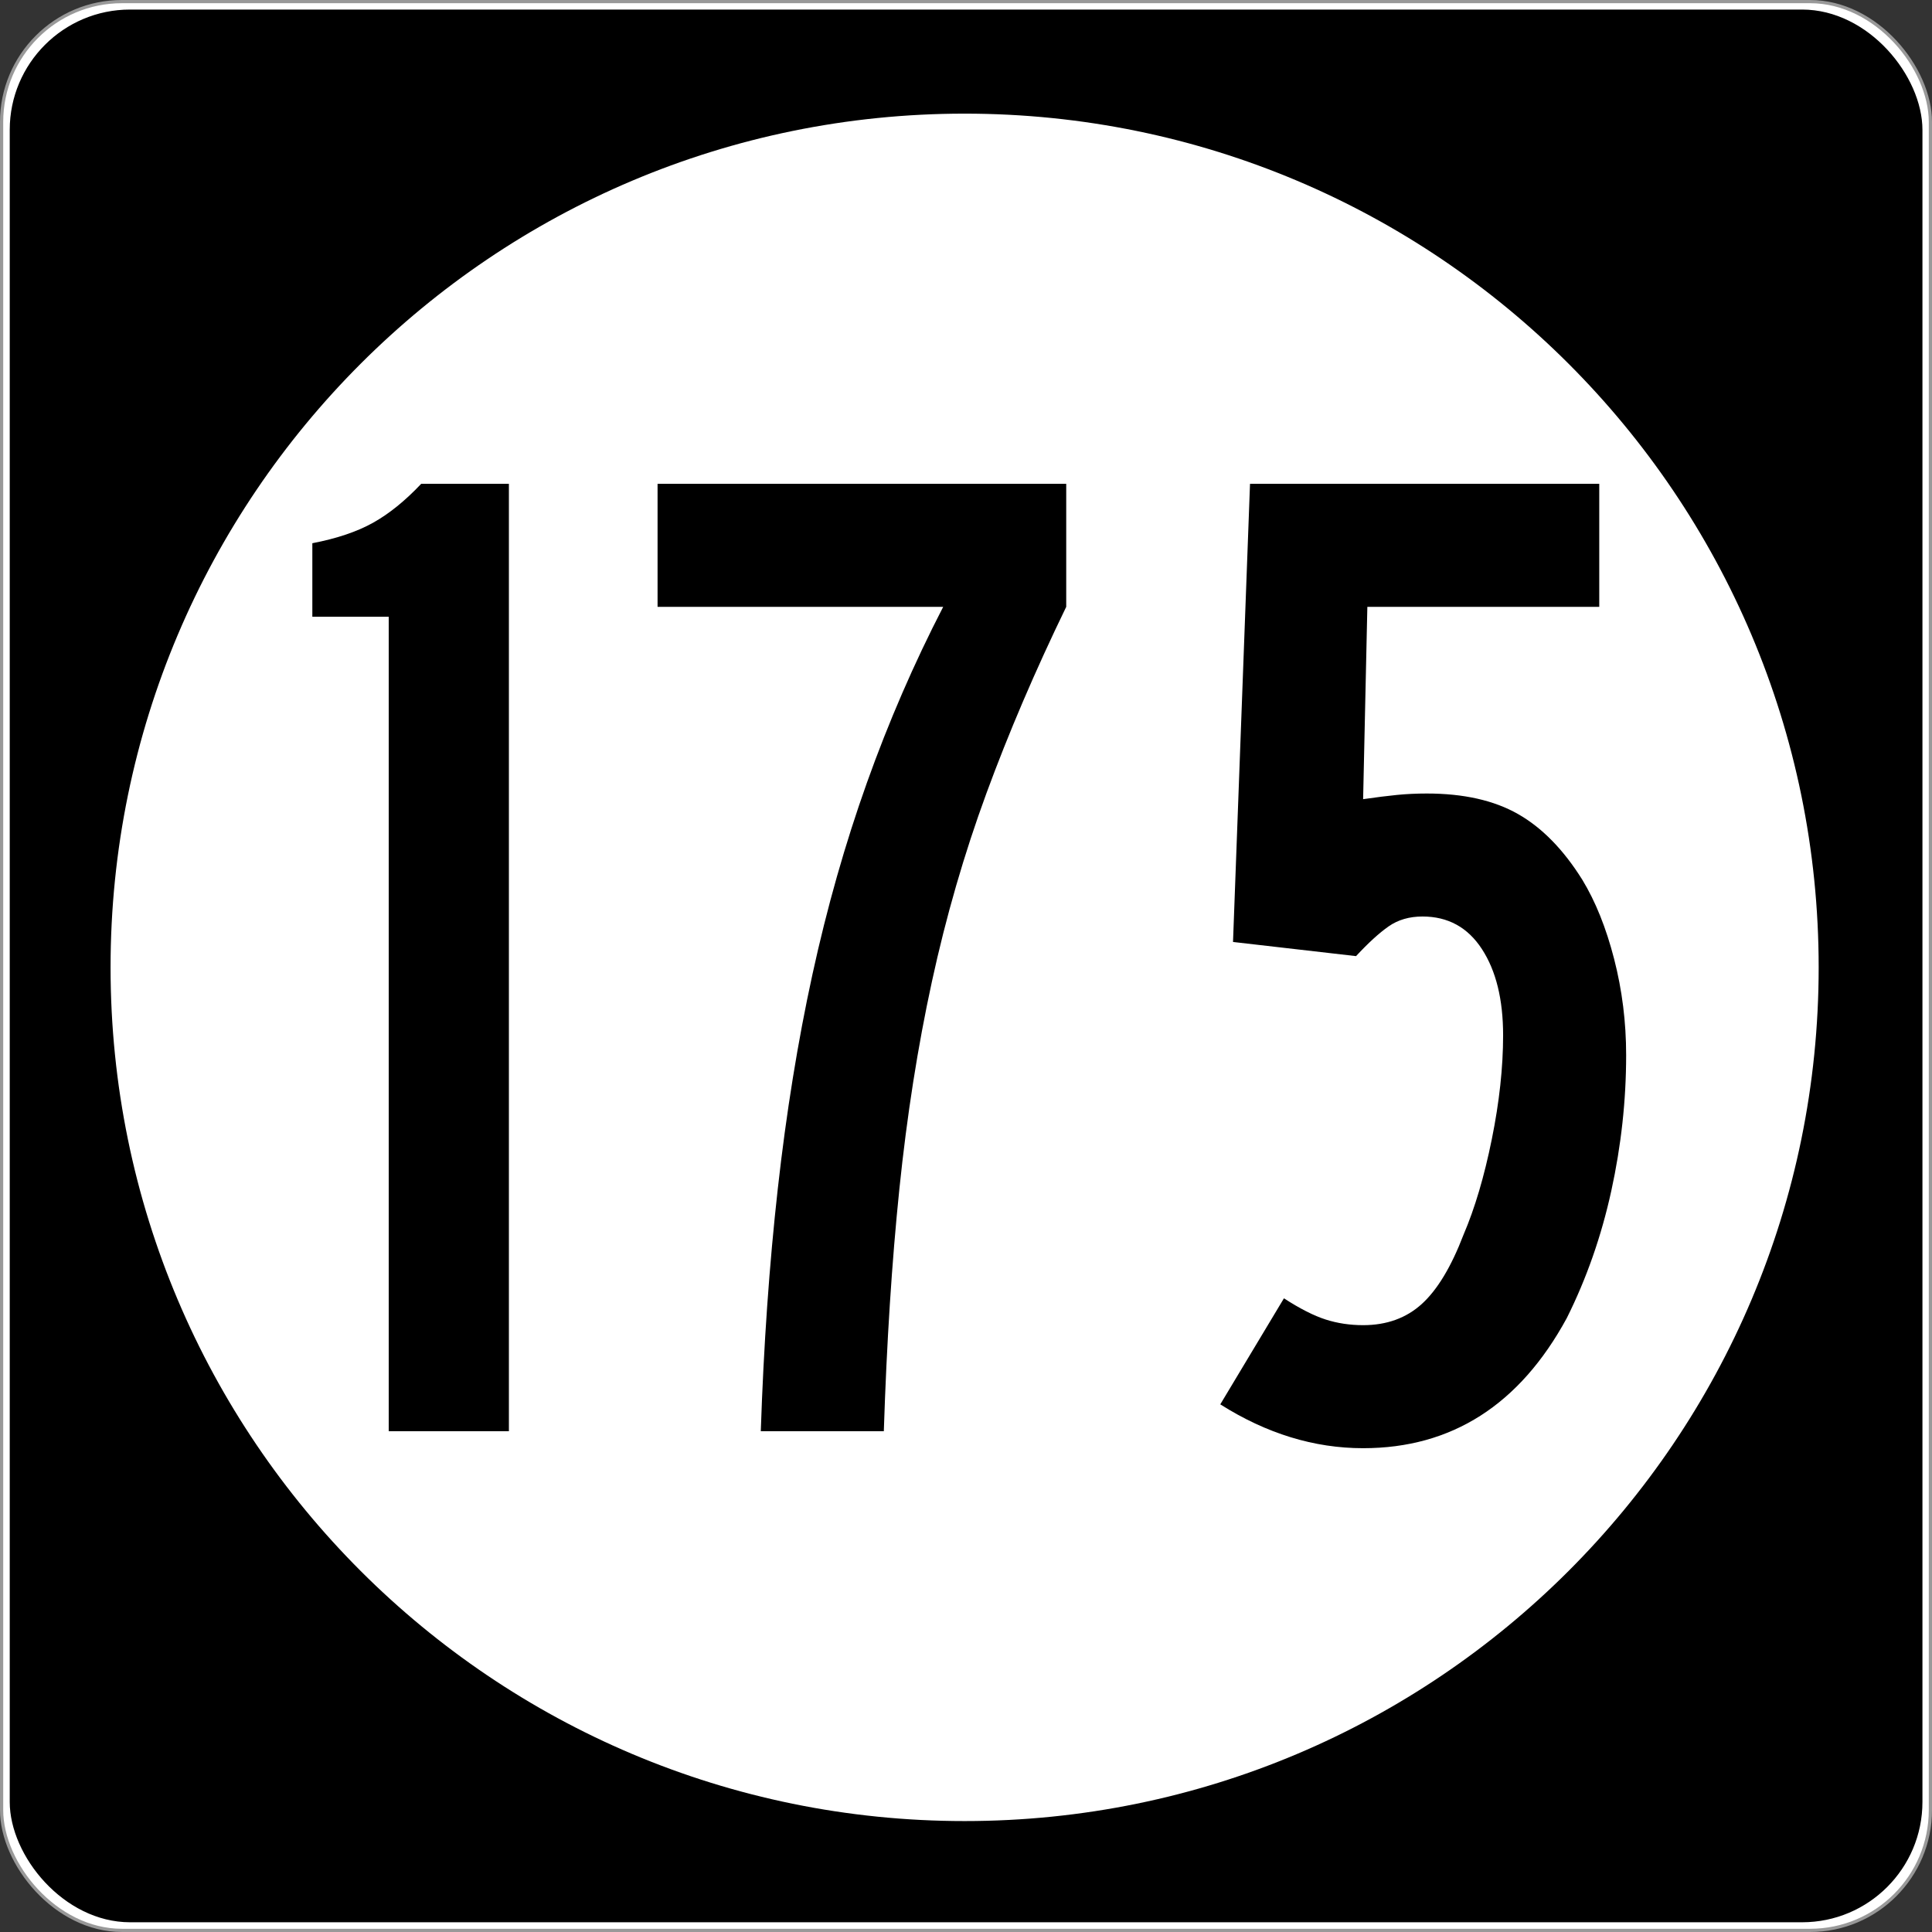
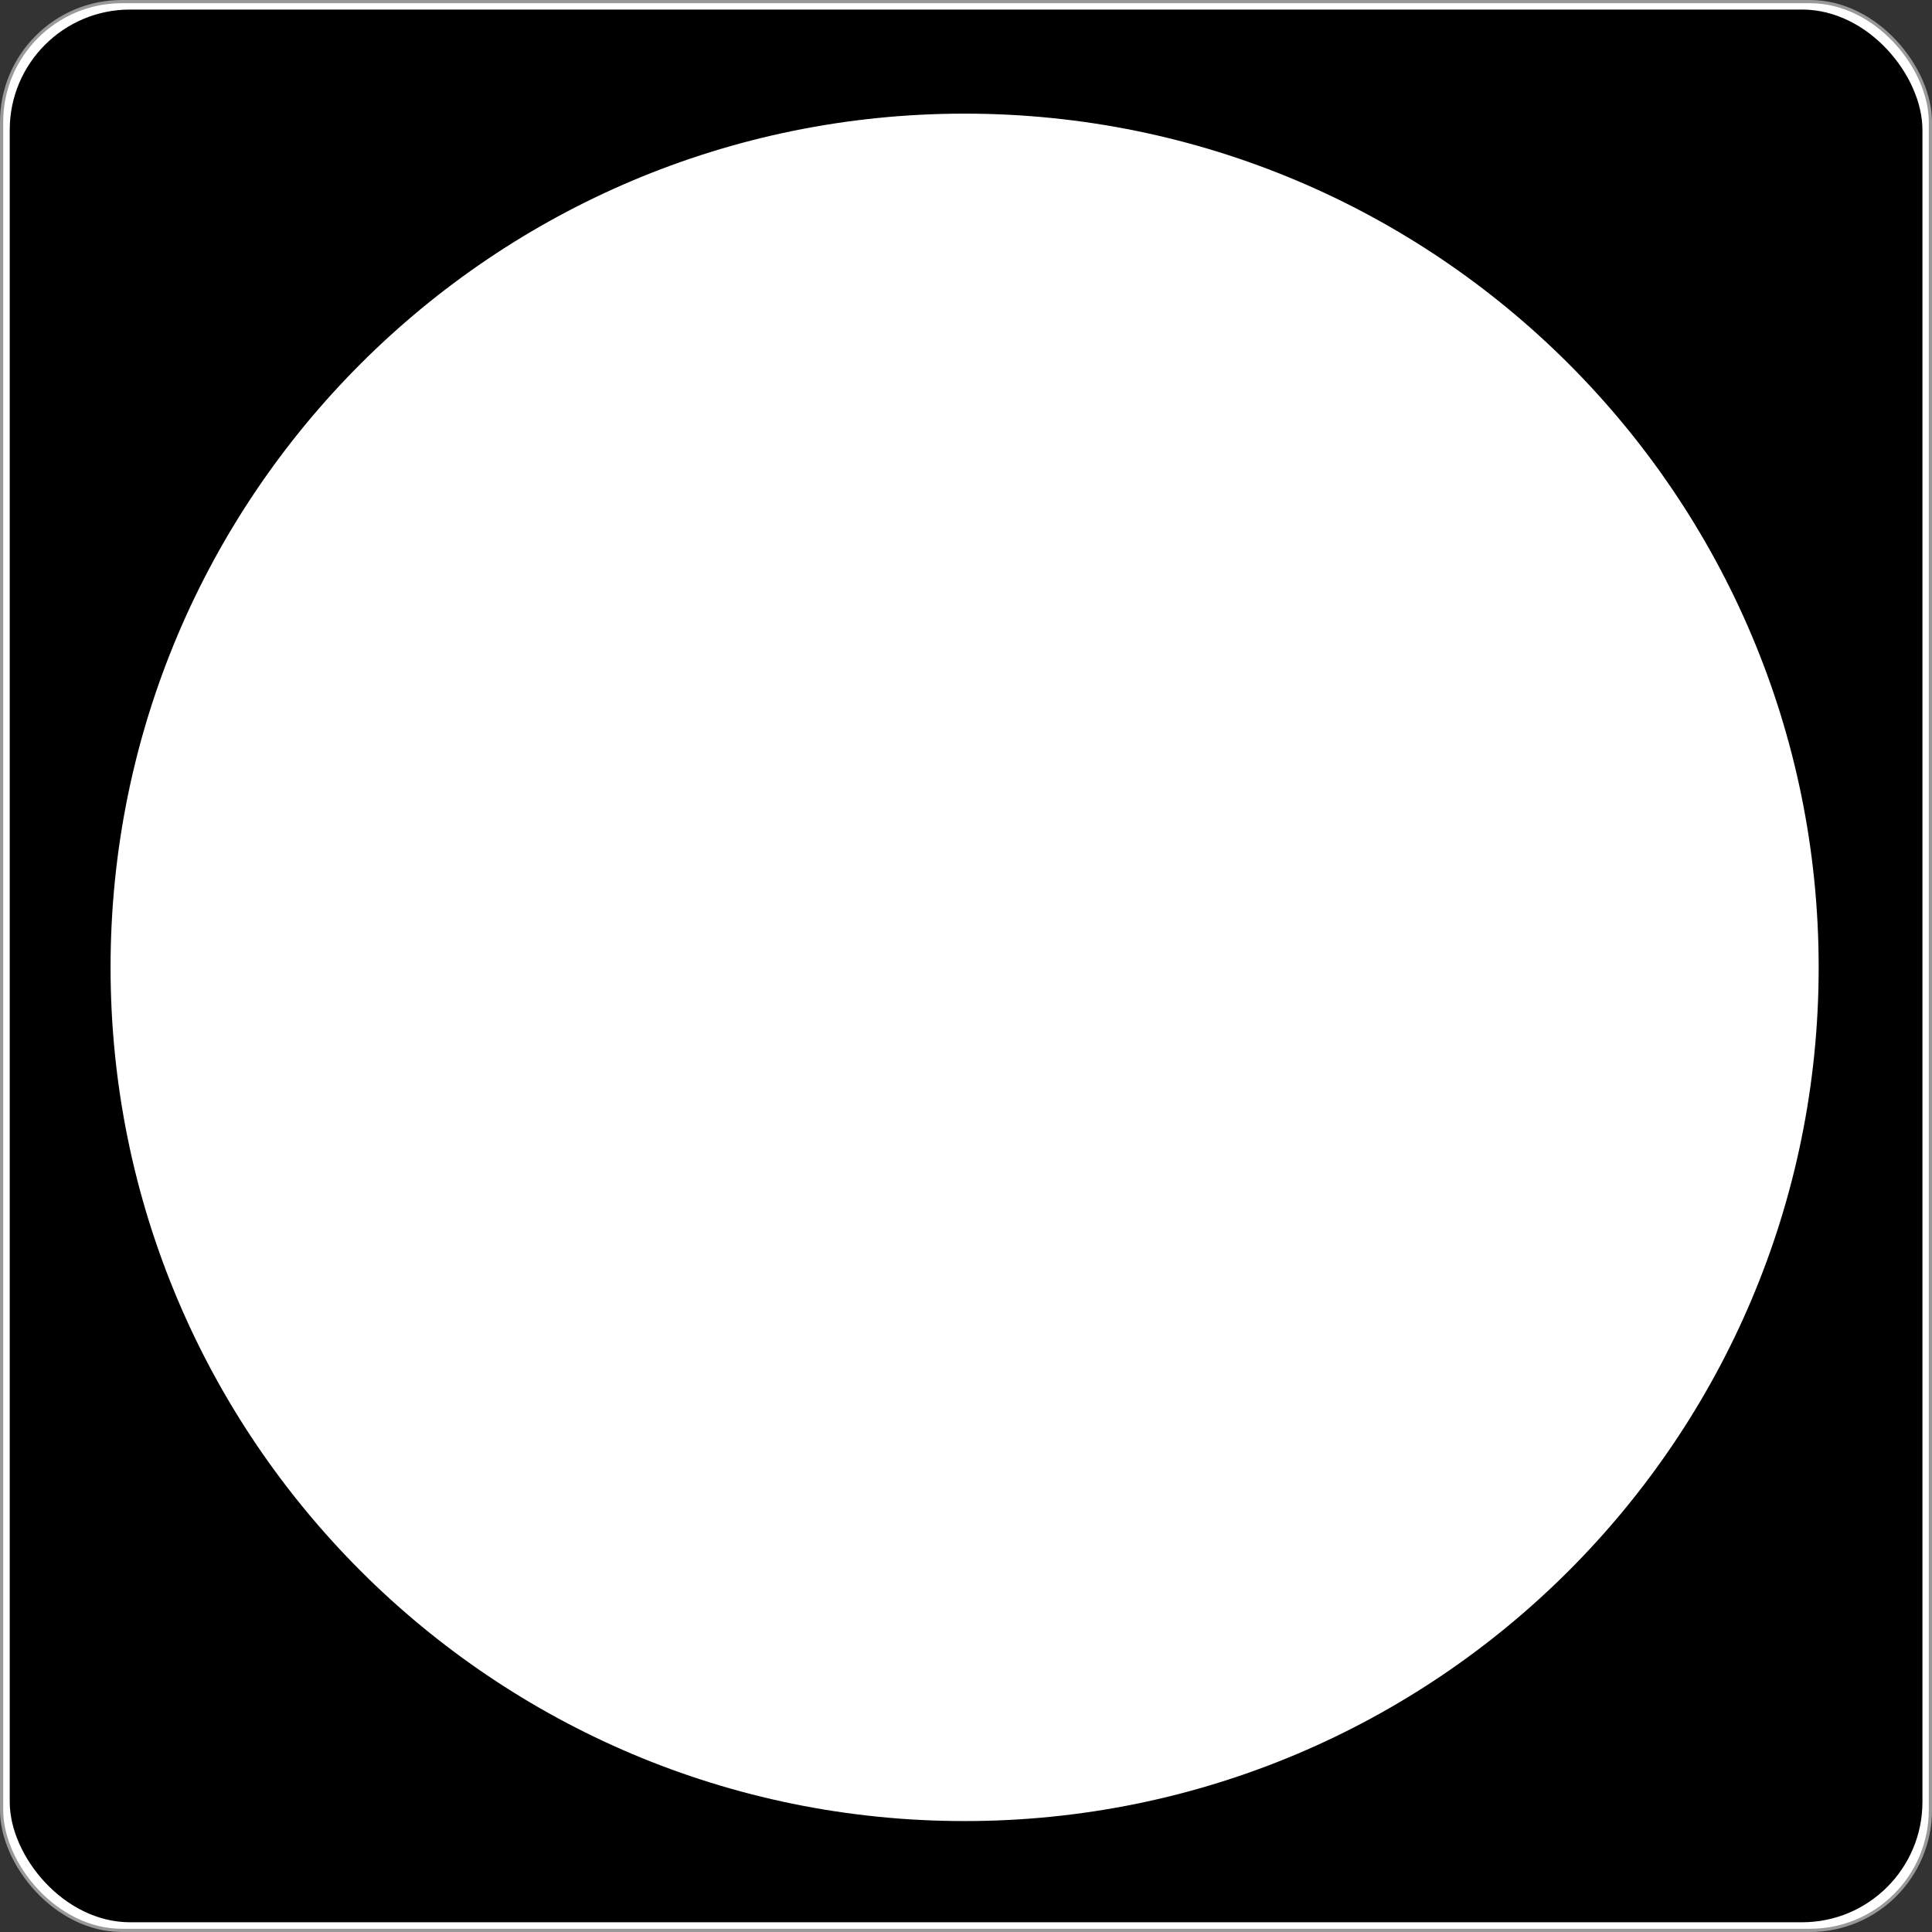
<svg xmlns="http://www.w3.org/2000/svg" version="1.0" width="601" height="601" id="svg2">
  <rect width="100%" height="100%" fill="#333333" stroke="none" />
  <defs id="defs4" />
  <g transform="translate(-2.357,-444.291)" id="layer1">
    <g id="g3207">
      <rect width="600.002" height="600.002" rx="37.438" ry="37.438" x="2.856" y="444.79" id="rect2383" style="opacity:1;fill:#ffffff;fill-opacity:1;fill-rule:nonzero;stroke:#999999;stroke-width:0.998;stroke-linecap:butt;stroke-linejoin:round;stroke-miterlimit:4;stroke-dasharray:none;stroke-opacity:1" />
      <rect width="595" height="595" rx="37.438" ry="37.438" x="5.384" y="447.264" id="rect3165" style="opacity:1;fill:#000000;fill-opacity:1;fill-rule:nonzero;stroke:none;stroke-width:1;stroke-linecap:butt;stroke-linejoin:round;stroke-miterlimit:4;stroke-dasharray:none;stroke-opacity:1" />
      <path d="M 496.341,294.902 C 496.341,407.38 402.976,498.561 287.805,498.561 C 172.633,498.561 79.268,407.38 79.268,294.902 C 79.268,182.425 172.633,91.244 287.805,91.244 C 402.976,91.244 496.341,182.425 496.341,294.902 L 496.341,294.902 z" transform="matrix(1.274,0,0,1.304,-64.236,360.659)" id="path3205" style="opacity:1;fill:#ffffff;fill-opacity:1;fill-rule:nonzero;stroke:none;stroke-width:1;stroke-linecap:butt;stroke-linejoin:round;stroke-miterlimit:4;stroke-dasharray:none;stroke-opacity:1" />
    </g>
-     <path d="M 123.278,889.515 L 123.278,636.15 L 99.517,636.15 L 99.517,613.276 C 107.142,611.808 113.447,609.68 118.432,606.892 C 123.417,604.105 128.401,600.071 133.386,594.791 L 160.664,594.791 L 160.664,889.515 L 123.278,889.515 z M 334.035,633.063 C 324.361,653.002 316.078,672.357 309.187,691.128 C 302.296,709.9 296.651,729.402 292.253,749.637 C 287.854,769.871 284.482,791.352 282.138,814.079 C 279.793,836.806 278.178,861.951 277.292,889.515 L 239.02,889.515 C 239.906,862.828 241.669,837.681 244.309,814.072 C 246.949,790.464 250.54,768.249 255.082,747.429 C 259.623,726.608 265.268,706.741 272.016,687.826 C 278.764,668.912 286.679,650.657 295.763,633.063 L 206.91,633.063 L 206.91,594.791 L 334.035,594.791 L 334.035,633.063 L 334.035,633.063 z M 508.212,772.511 C 508.212,786.589 506.672,800.664 503.594,814.737 C 500.515,828.809 495.897,842.008 489.74,854.331 C 475.072,881.304 453.956,894.791 426.392,894.791 C 411.143,894.791 396.331,890.244 381.959,881.152 L 401.759,848.169 C 406.744,851.391 411.069,853.588 414.734,854.76 C 418.398,855.933 422.284,856.519 426.392,856.519 C 433.722,856.519 439.807,854.32 444.649,849.921 C 449.49,845.522 453.817,838.338 457.63,828.369 C 461.147,820.162 464.078,810.266 466.423,798.681 C 468.767,787.097 469.94,776.319 469.94,766.35 C 469.94,755.208 467.74,746.263 463.342,739.515 C 458.943,732.767 452.784,729.394 444.864,729.393 C 440.765,729.394 437.248,730.42 434.312,732.474 C 431.377,734.528 428.003,737.609 424.191,741.717 L 385.919,737.314 L 391.208,594.791 L 499.849,594.791 L 499.849,633.063 L 427.708,633.063 L 426.392,692.893 C 430.5,692.303 434.019,691.862 436.95,691.571 C 439.881,691.281 442.962,691.135 446.193,691.135 C 457.63,691.135 467.087,693.261 474.564,697.511 C 482.041,701.762 488.711,708.577 494.573,717.956 C 498.68,724.704 501.981,732.917 504.473,742.596 C 506.965,752.275 508.212,762.247 508.212,772.511 L 508.212,772.511 z" id="text3212" style="font-size:439.878px;font-style:normal;font-variant:normal;font-weight:normal;font-stretch:normal;text-align:center;line-height:100%;writing-mode:lr-tb;text-anchor:middle;fill:#000000;fill-opacity:1;stroke:none;stroke-width:1px;stroke-linecap:butt;stroke-linejoin:miter;stroke-opacity:1;font-family:Roadgeek 2005 Series D;-inkscape-font-specification:Roadgeek 2005 Series D" />
  </g>
</svg>